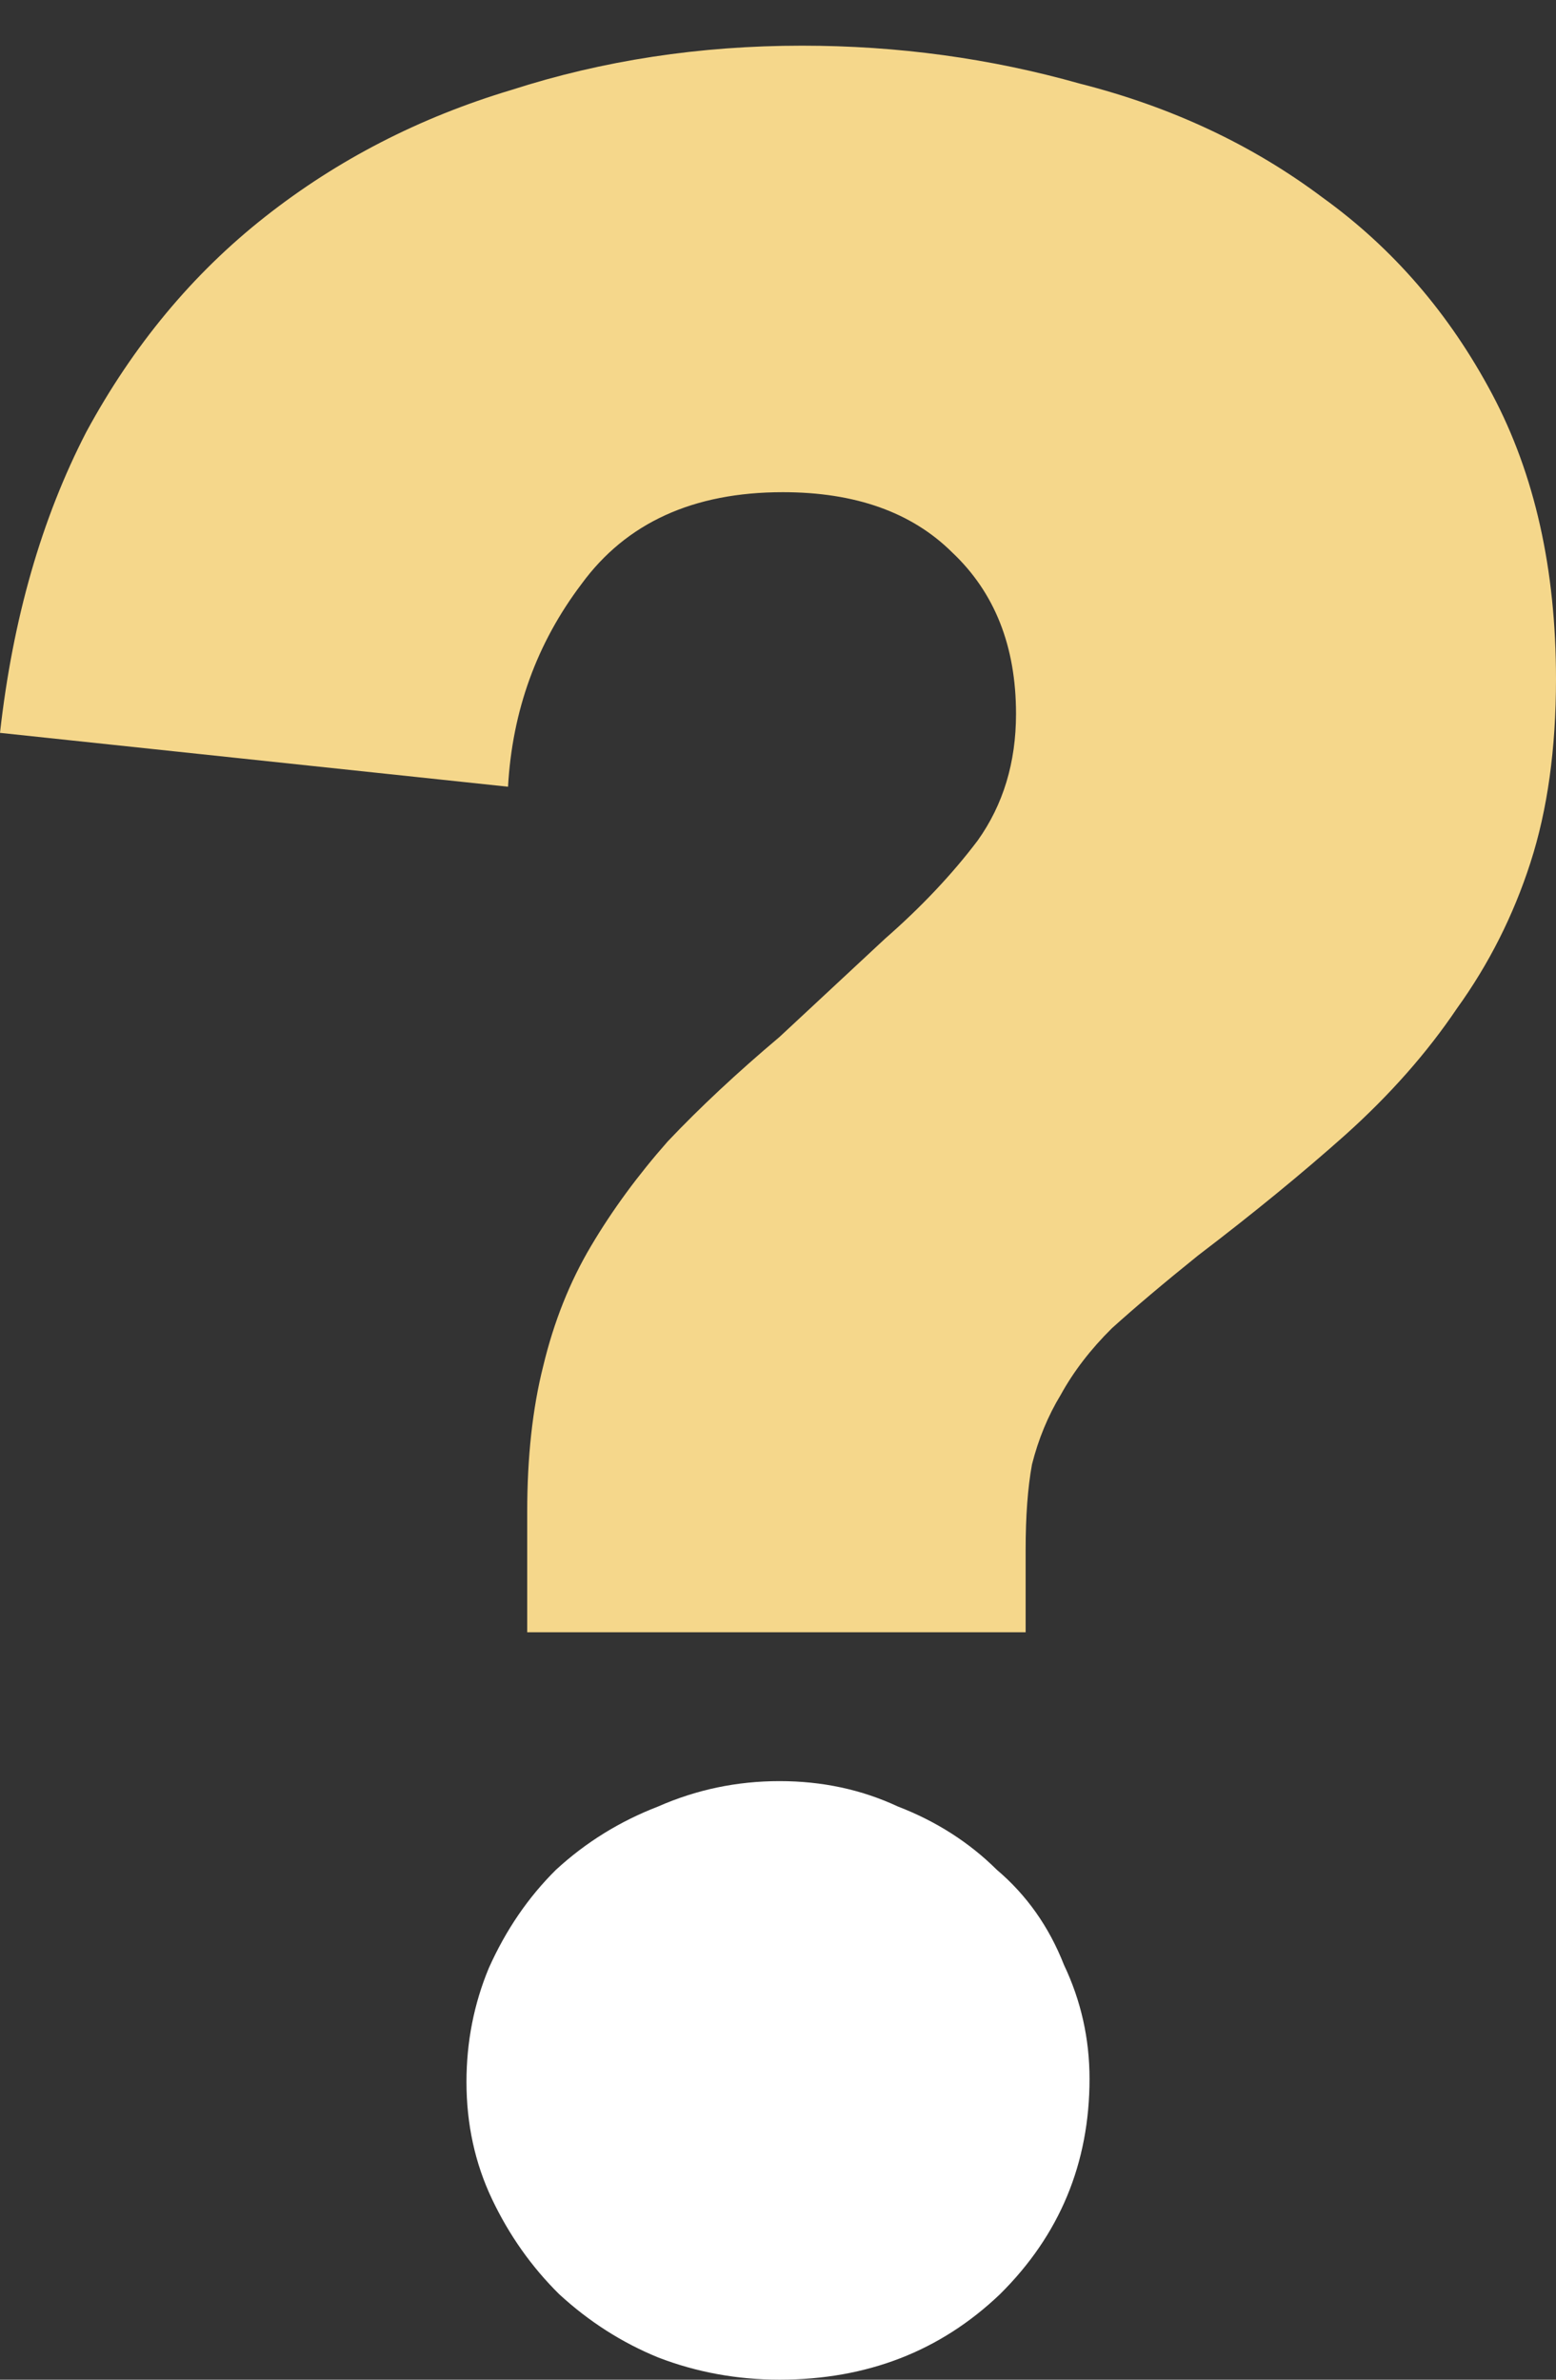
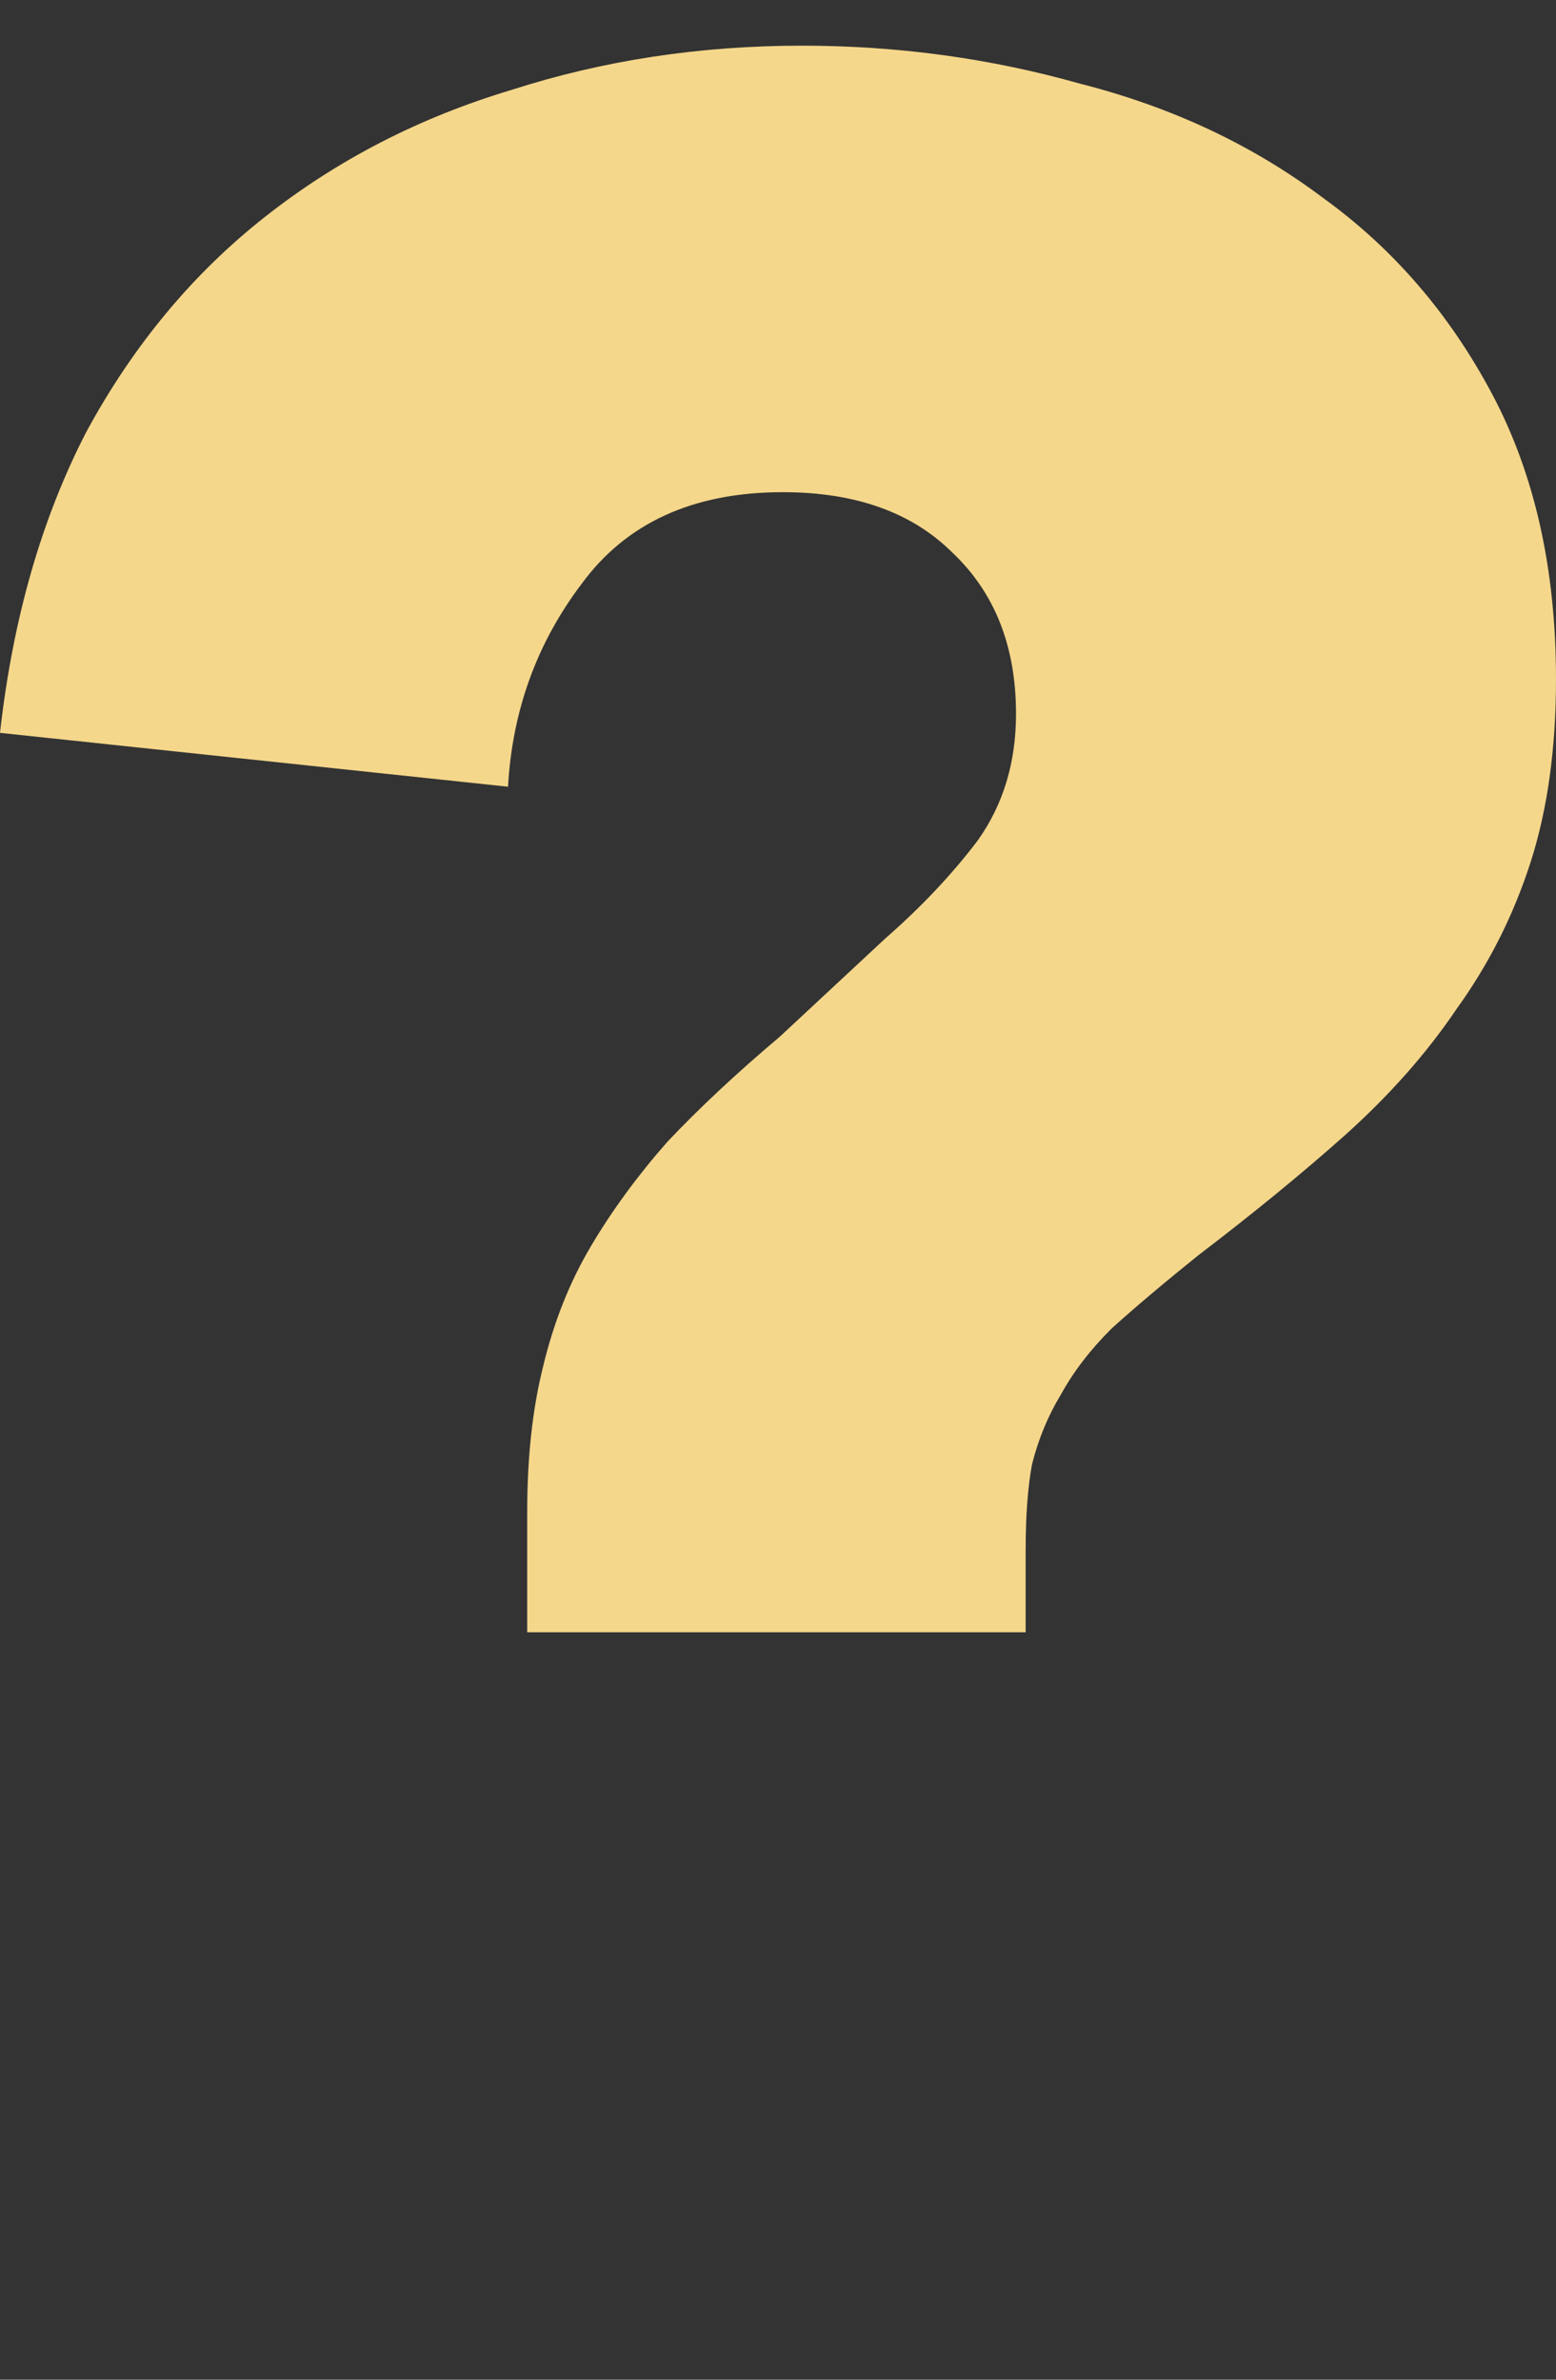
<svg xmlns="http://www.w3.org/2000/svg" width="34" height="52" viewBox="0 0 34 52" fill="none">
  <rect x="0" y="0" width="34" height="52" fill="#333333" stroke="none" />
-   <path d="M21.852 50.13C23.155 48.839 23.807 47.27 23.807 45.425C23.807 44.548 23.621 43.718 23.248 42.934C22.922 42.103 22.434 41.411 21.782 40.858C21.177 40.258 20.456 39.797 19.618 39.474C18.827 39.105 17.966 38.92 17.035 38.92C16.104 38.92 15.22 39.105 14.382 39.474C13.544 39.797 12.799 40.258 12.148 40.858C11.543 41.457 11.054 42.172 10.682 43.003C10.356 43.787 10.193 44.617 10.193 45.494C10.193 46.416 10.379 47.27 10.751 48.054C11.124 48.839 11.612 49.531 12.217 50.13C12.869 50.73 13.591 51.191 14.382 51.514C15.22 51.837 16.104 51.999 17.035 51.999C18.943 51.999 20.549 51.376 21.852 50.13Z" fill="white" />
  <path d="M34 14.838C34 16.36 33.814 17.698 33.441 18.852C33.069 20.005 32.534 21.066 31.836 22.035C31.184 23.003 30.37 23.926 29.392 24.803C28.461 25.633 27.391 26.51 26.181 27.432C25.436 28.032 24.808 28.562 24.296 29.024C23.83 29.485 23.458 29.97 23.179 30.477C22.899 30.938 22.69 31.446 22.55 31.999C22.457 32.507 22.411 33.13 22.411 33.868V35.667H11.52V33.037C11.52 31.838 11.636 30.777 11.869 29.854C12.101 28.885 12.45 28.009 12.916 27.225C13.381 26.44 13.94 25.679 14.591 24.941C15.29 24.203 16.104 23.442 17.035 22.657L19.339 20.512C20.13 19.82 20.805 19.105 21.363 18.367C21.922 17.583 22.201 16.66 22.201 15.599C22.201 14.123 21.736 12.947 20.805 12.07C19.921 11.193 18.687 10.755 17.105 10.755C15.15 10.755 13.684 11.424 12.706 12.762C11.729 14.054 11.194 15.53 11.101 17.191L0 16.014C0.279 13.523 0.908 11.332 1.885 9.44C2.909 7.549 4.212 5.98 5.795 4.735C7.377 3.489 9.169 2.567 11.17 1.967C13.172 1.321 15.29 0.998 17.524 0.998C19.618 0.998 21.643 1.275 23.598 1.828C25.599 2.336 27.368 3.166 28.904 4.32C30.439 5.427 31.673 6.857 32.604 8.61C33.535 10.363 34 12.439 34 14.838Z" fill="#F5D78B" />
</svg>